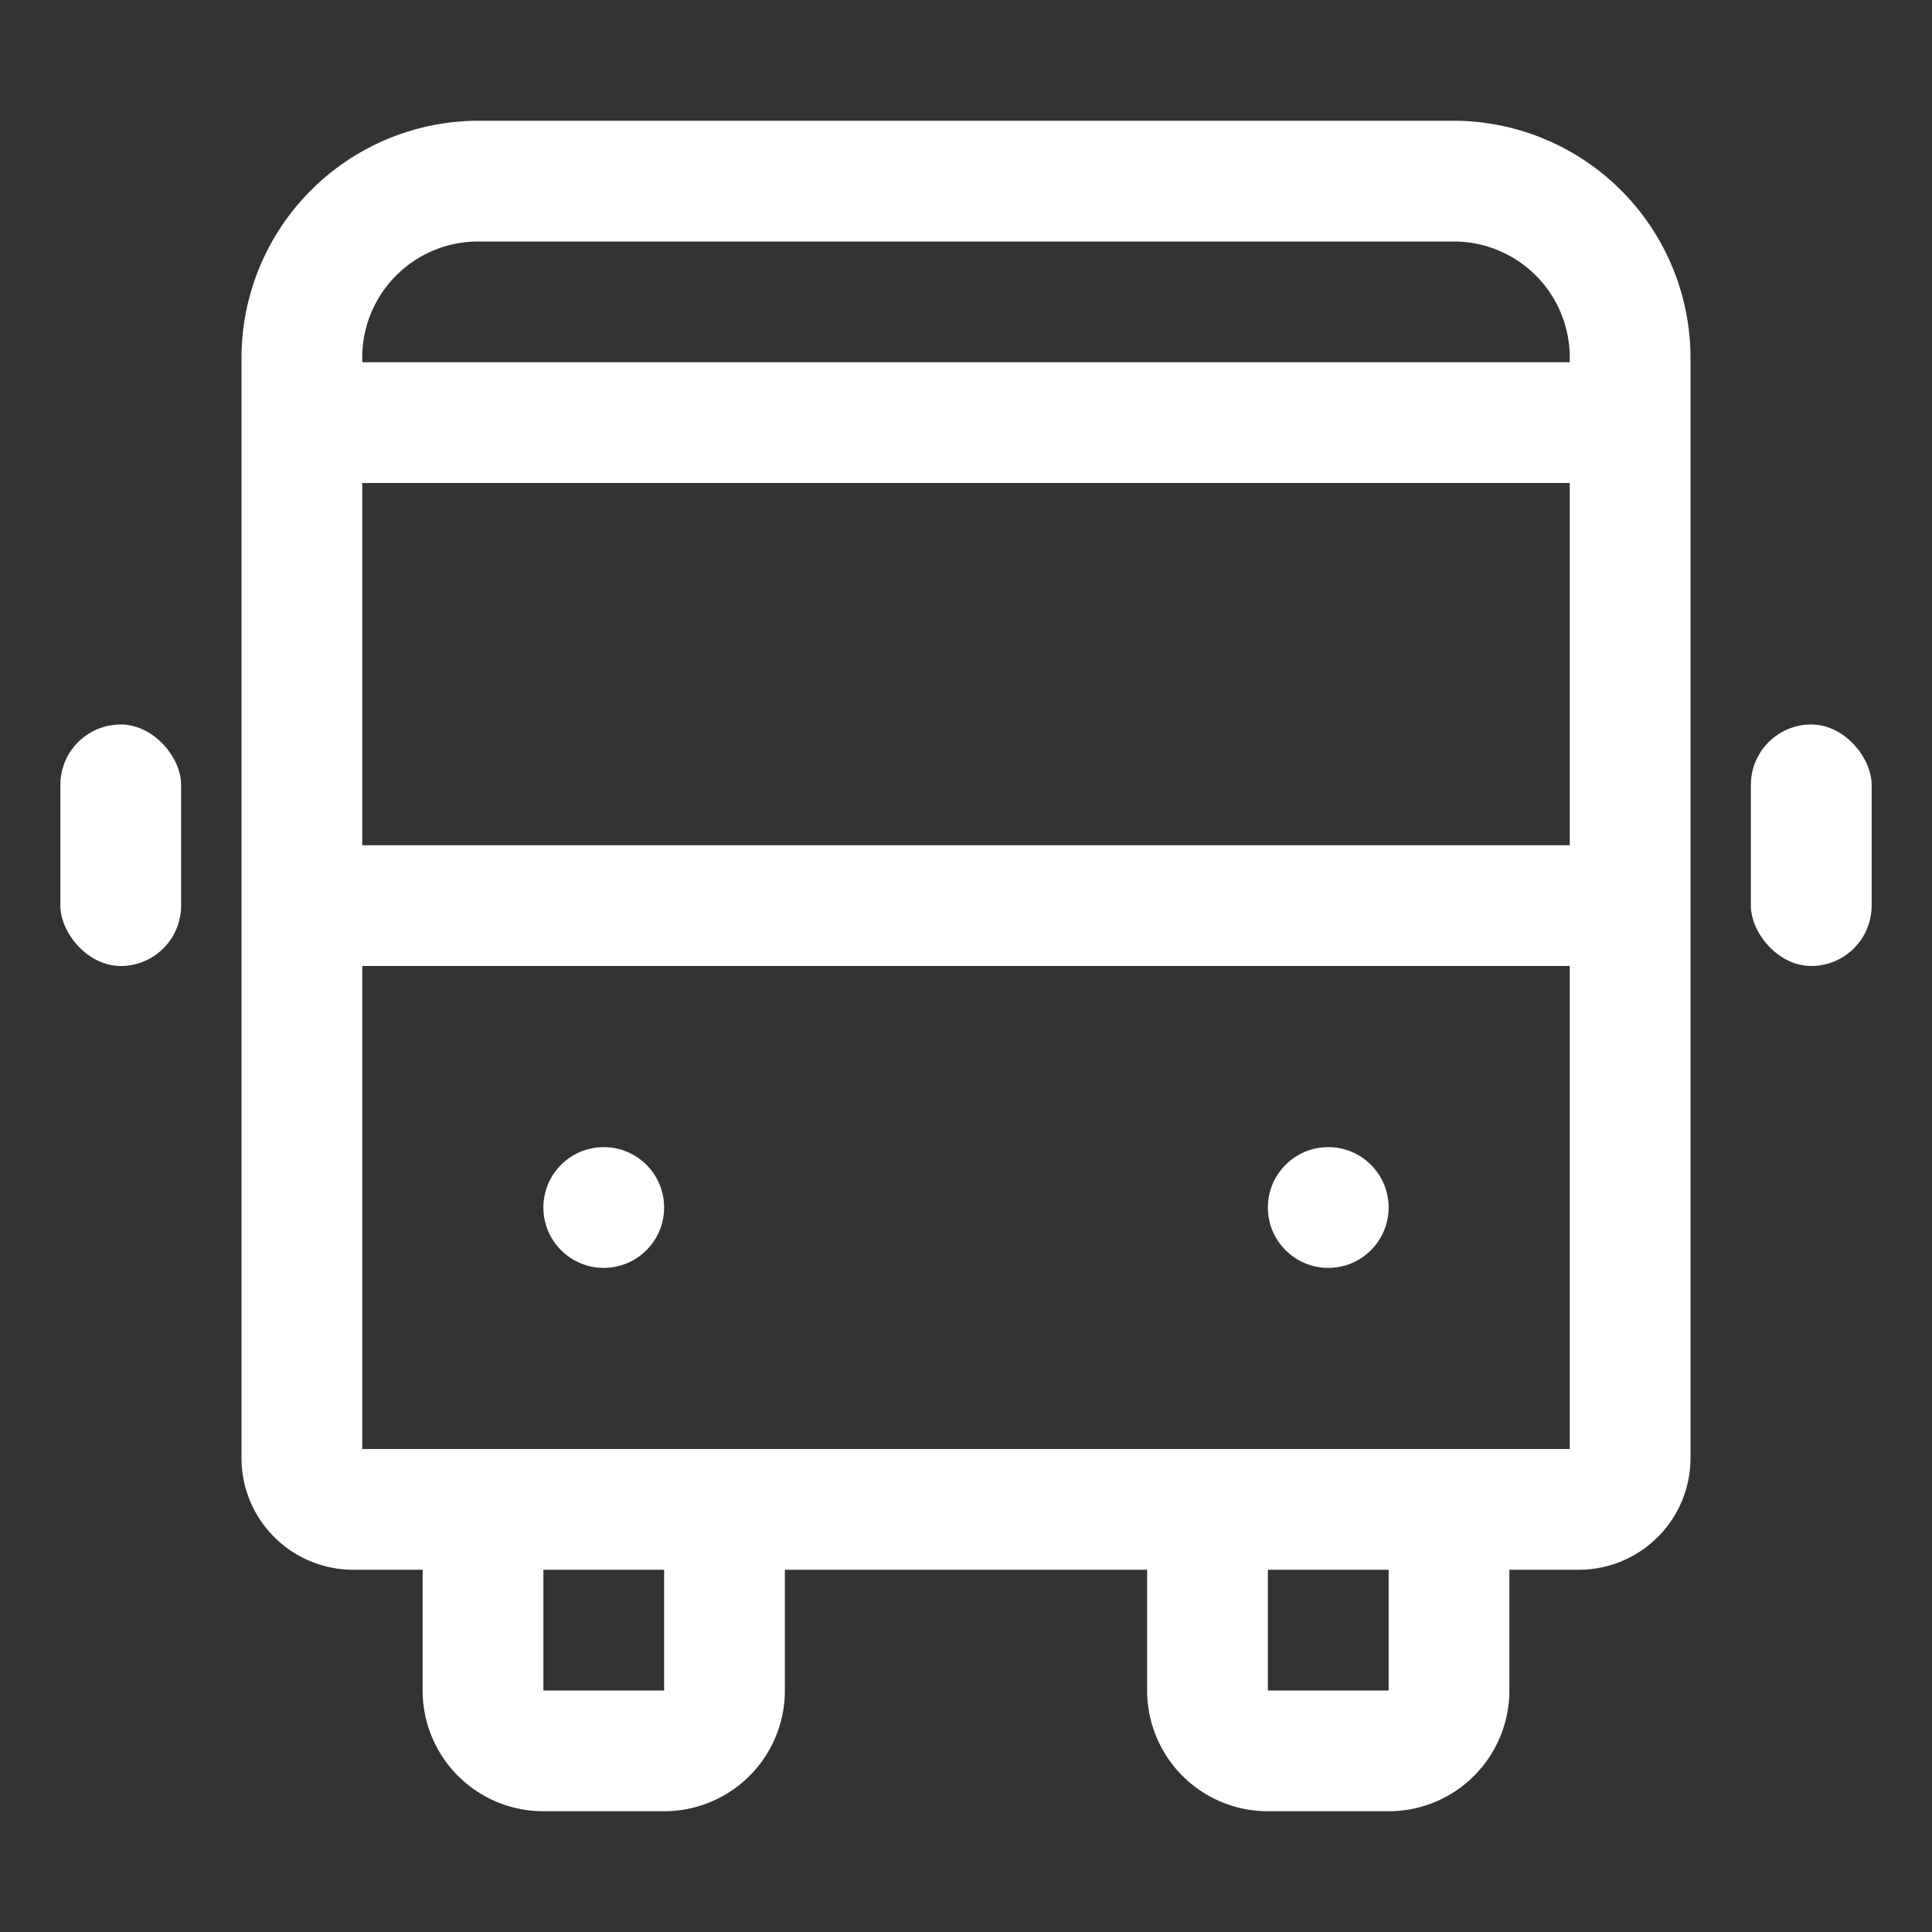
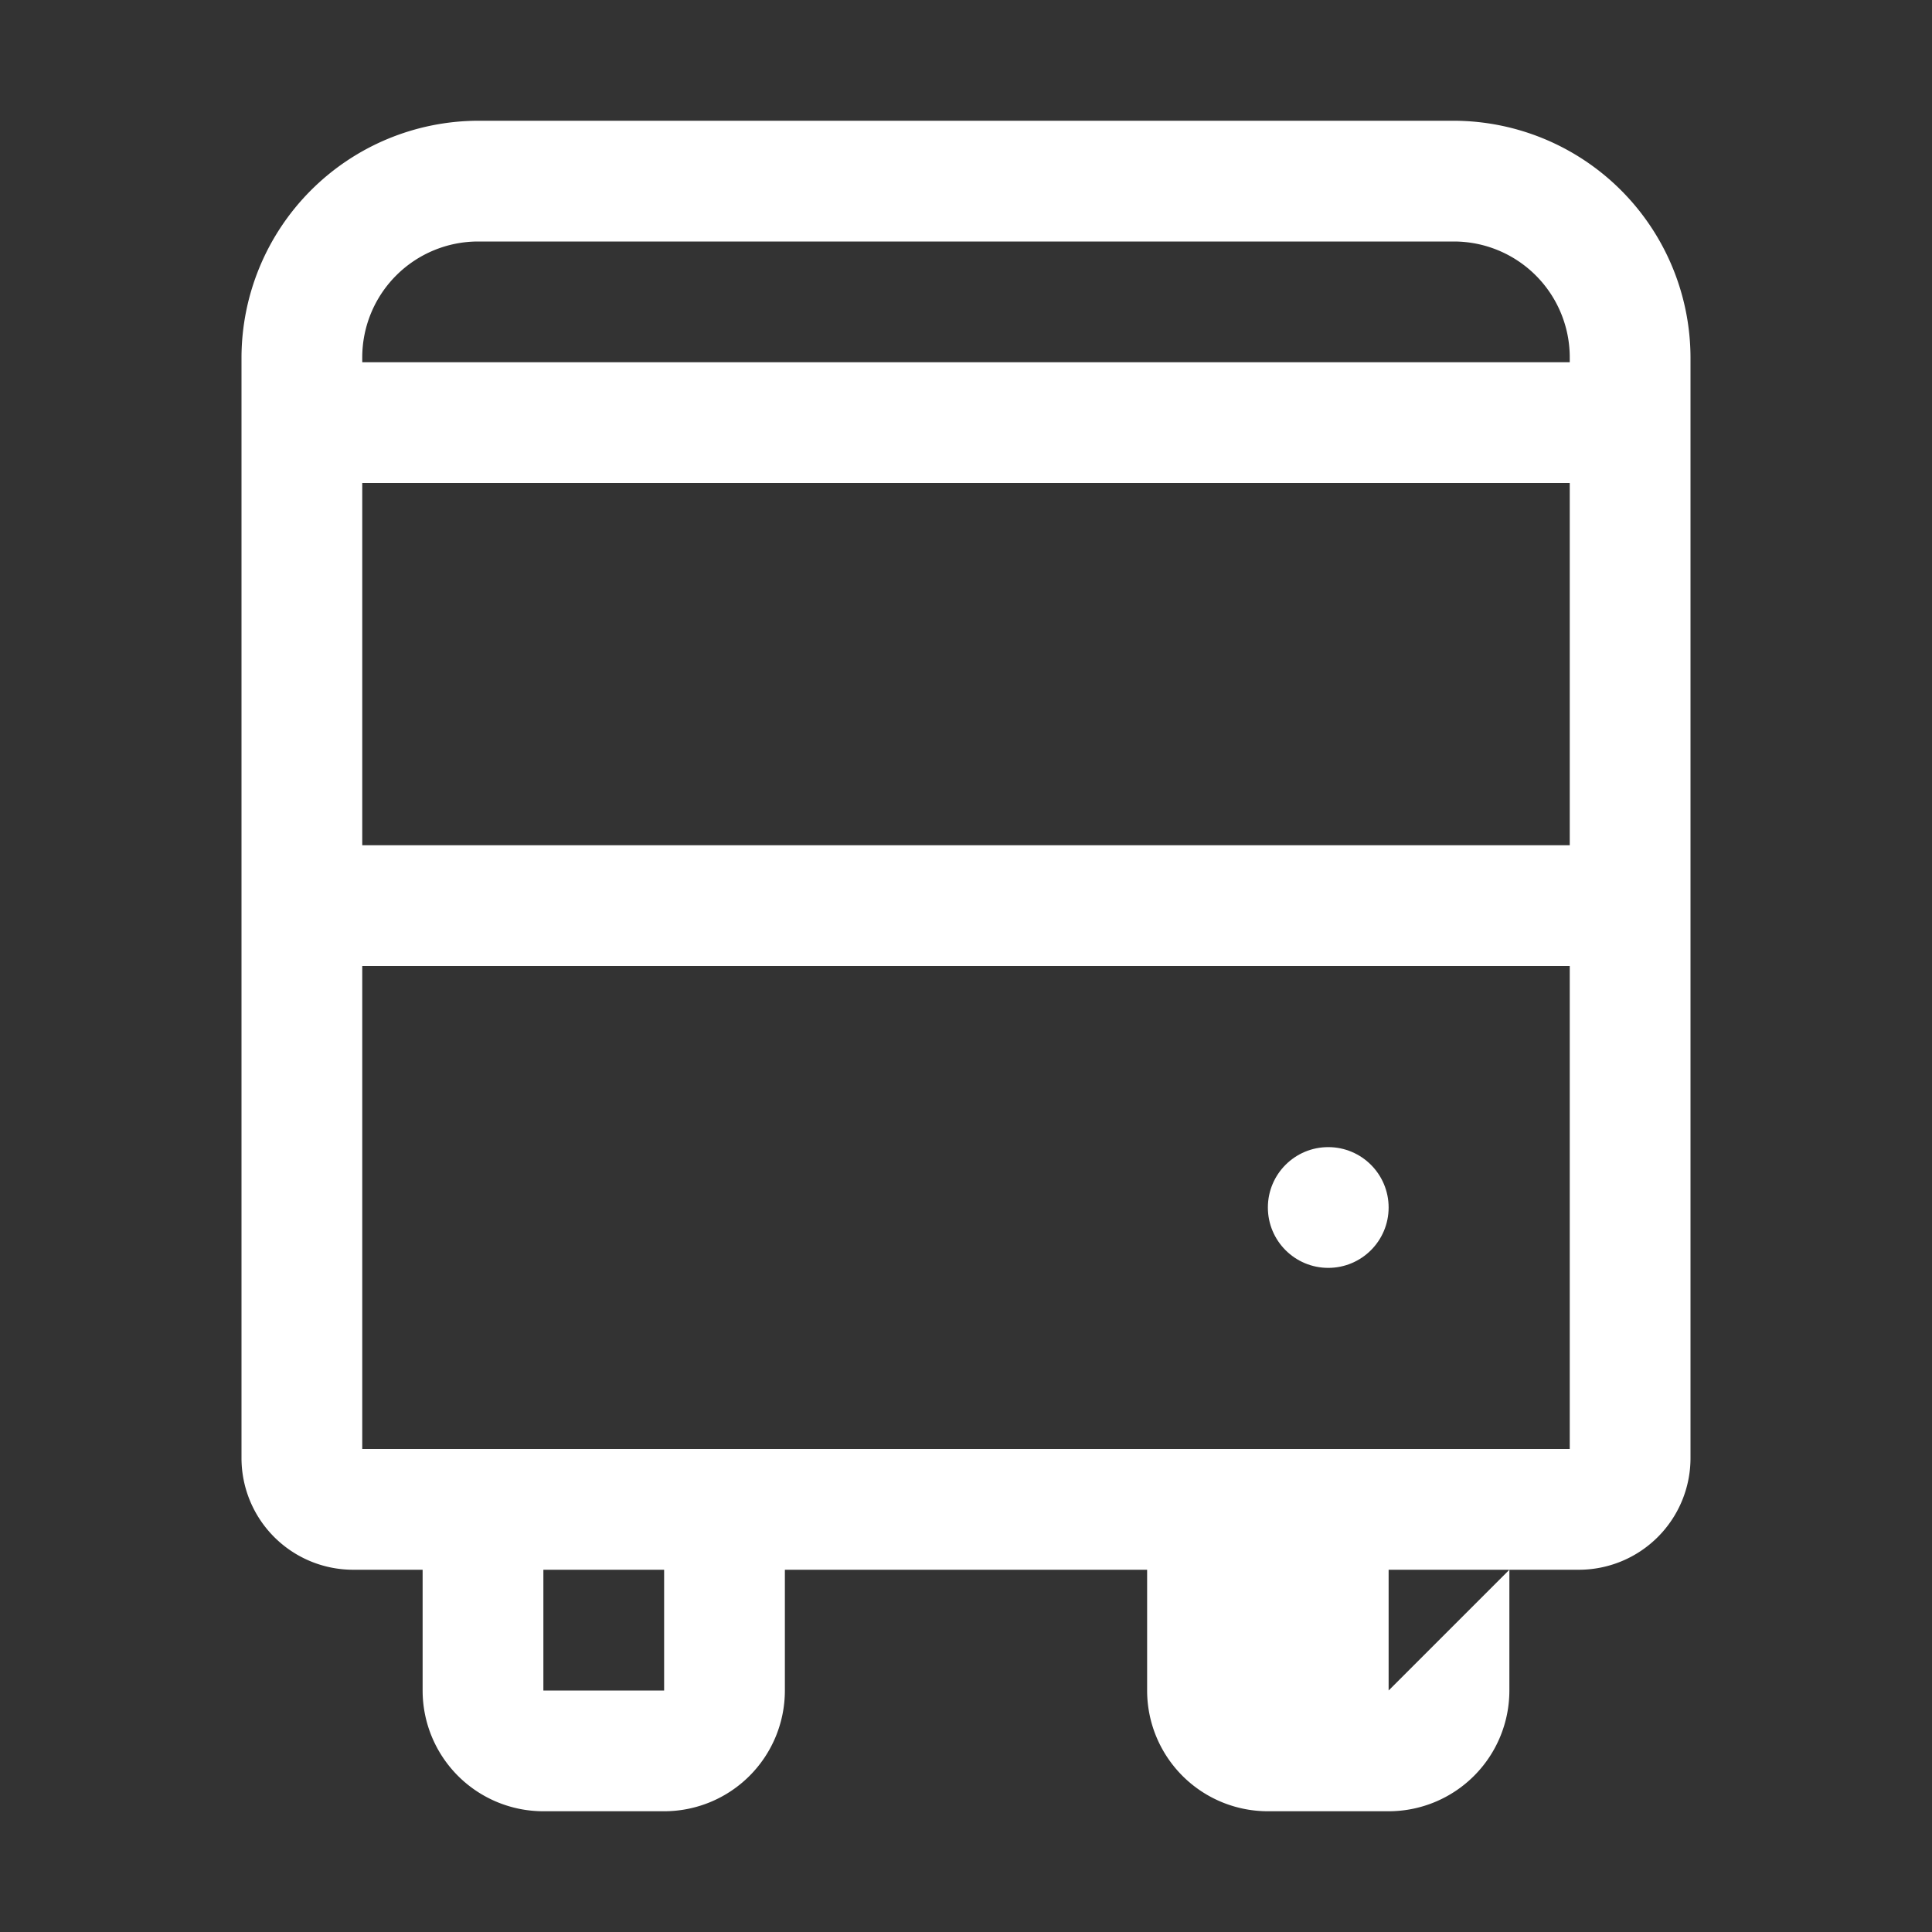
<svg xmlns="http://www.w3.org/2000/svg" width="32" height="32" version="1.1" viewBox="0 0 32 32">
  <rect x="0" y="0" width="32" height="32" fill="#333333" stroke="none" />
  <g fill="white">
-     <rect x="1" y="12" width="2" height="4" rx="1" />
-     <rect x="29" y="12" width="2" height="4" rx="1" />
    <circle cx="22" cy="20" r="1" />
-     <circle cx="10" cy="20" r="1" />
-     <path d="M24.08,2H7.92A3.93,3.93,0,0,0,4,5.92V24.15A1.85,1.85,0,0,0,5.85,26H7v2a2,2,0,0,0,2,2h2a2,2,0,0,0,2-2V26h6v2a2,2,0,0,0,2,2h2a2,2,0,0,0,2-2V26h1.15A1.85,1.85,0,0,0,28,24.15V5.92A3.93,3.93,0,0,0,24.08,2ZM11,28H9V26h2Zm12,0H21V26h2Zm3-4H6V16H26Zm0-10H6V8H26Zm0-8H6V5.92A1.92,1.92,0,0,1,7.92,4H24.08A1.92,1.92,0,0,1,26,5.92Z" />
+     <path d="M24.08,2H7.92A3.93,3.93,0,0,0,4,5.92V24.15A1.85,1.85,0,0,0,5.85,26H7v2a2,2,0,0,0,2,2h2a2,2,0,0,0,2-2V26h6v2a2,2,0,0,0,2,2h2a2,2,0,0,0,2-2V26h1.15A1.85,1.85,0,0,0,28,24.15V5.92A3.93,3.93,0,0,0,24.08,2ZM11,28H9V26h2Zm12,0V26h2Zm3-4H6V16H26Zm0-10H6V8H26Zm0-8H6V5.92A1.92,1.92,0,0,1,7.92,4H24.08A1.92,1.92,0,0,1,26,5.92Z" />
  </g>
</svg>